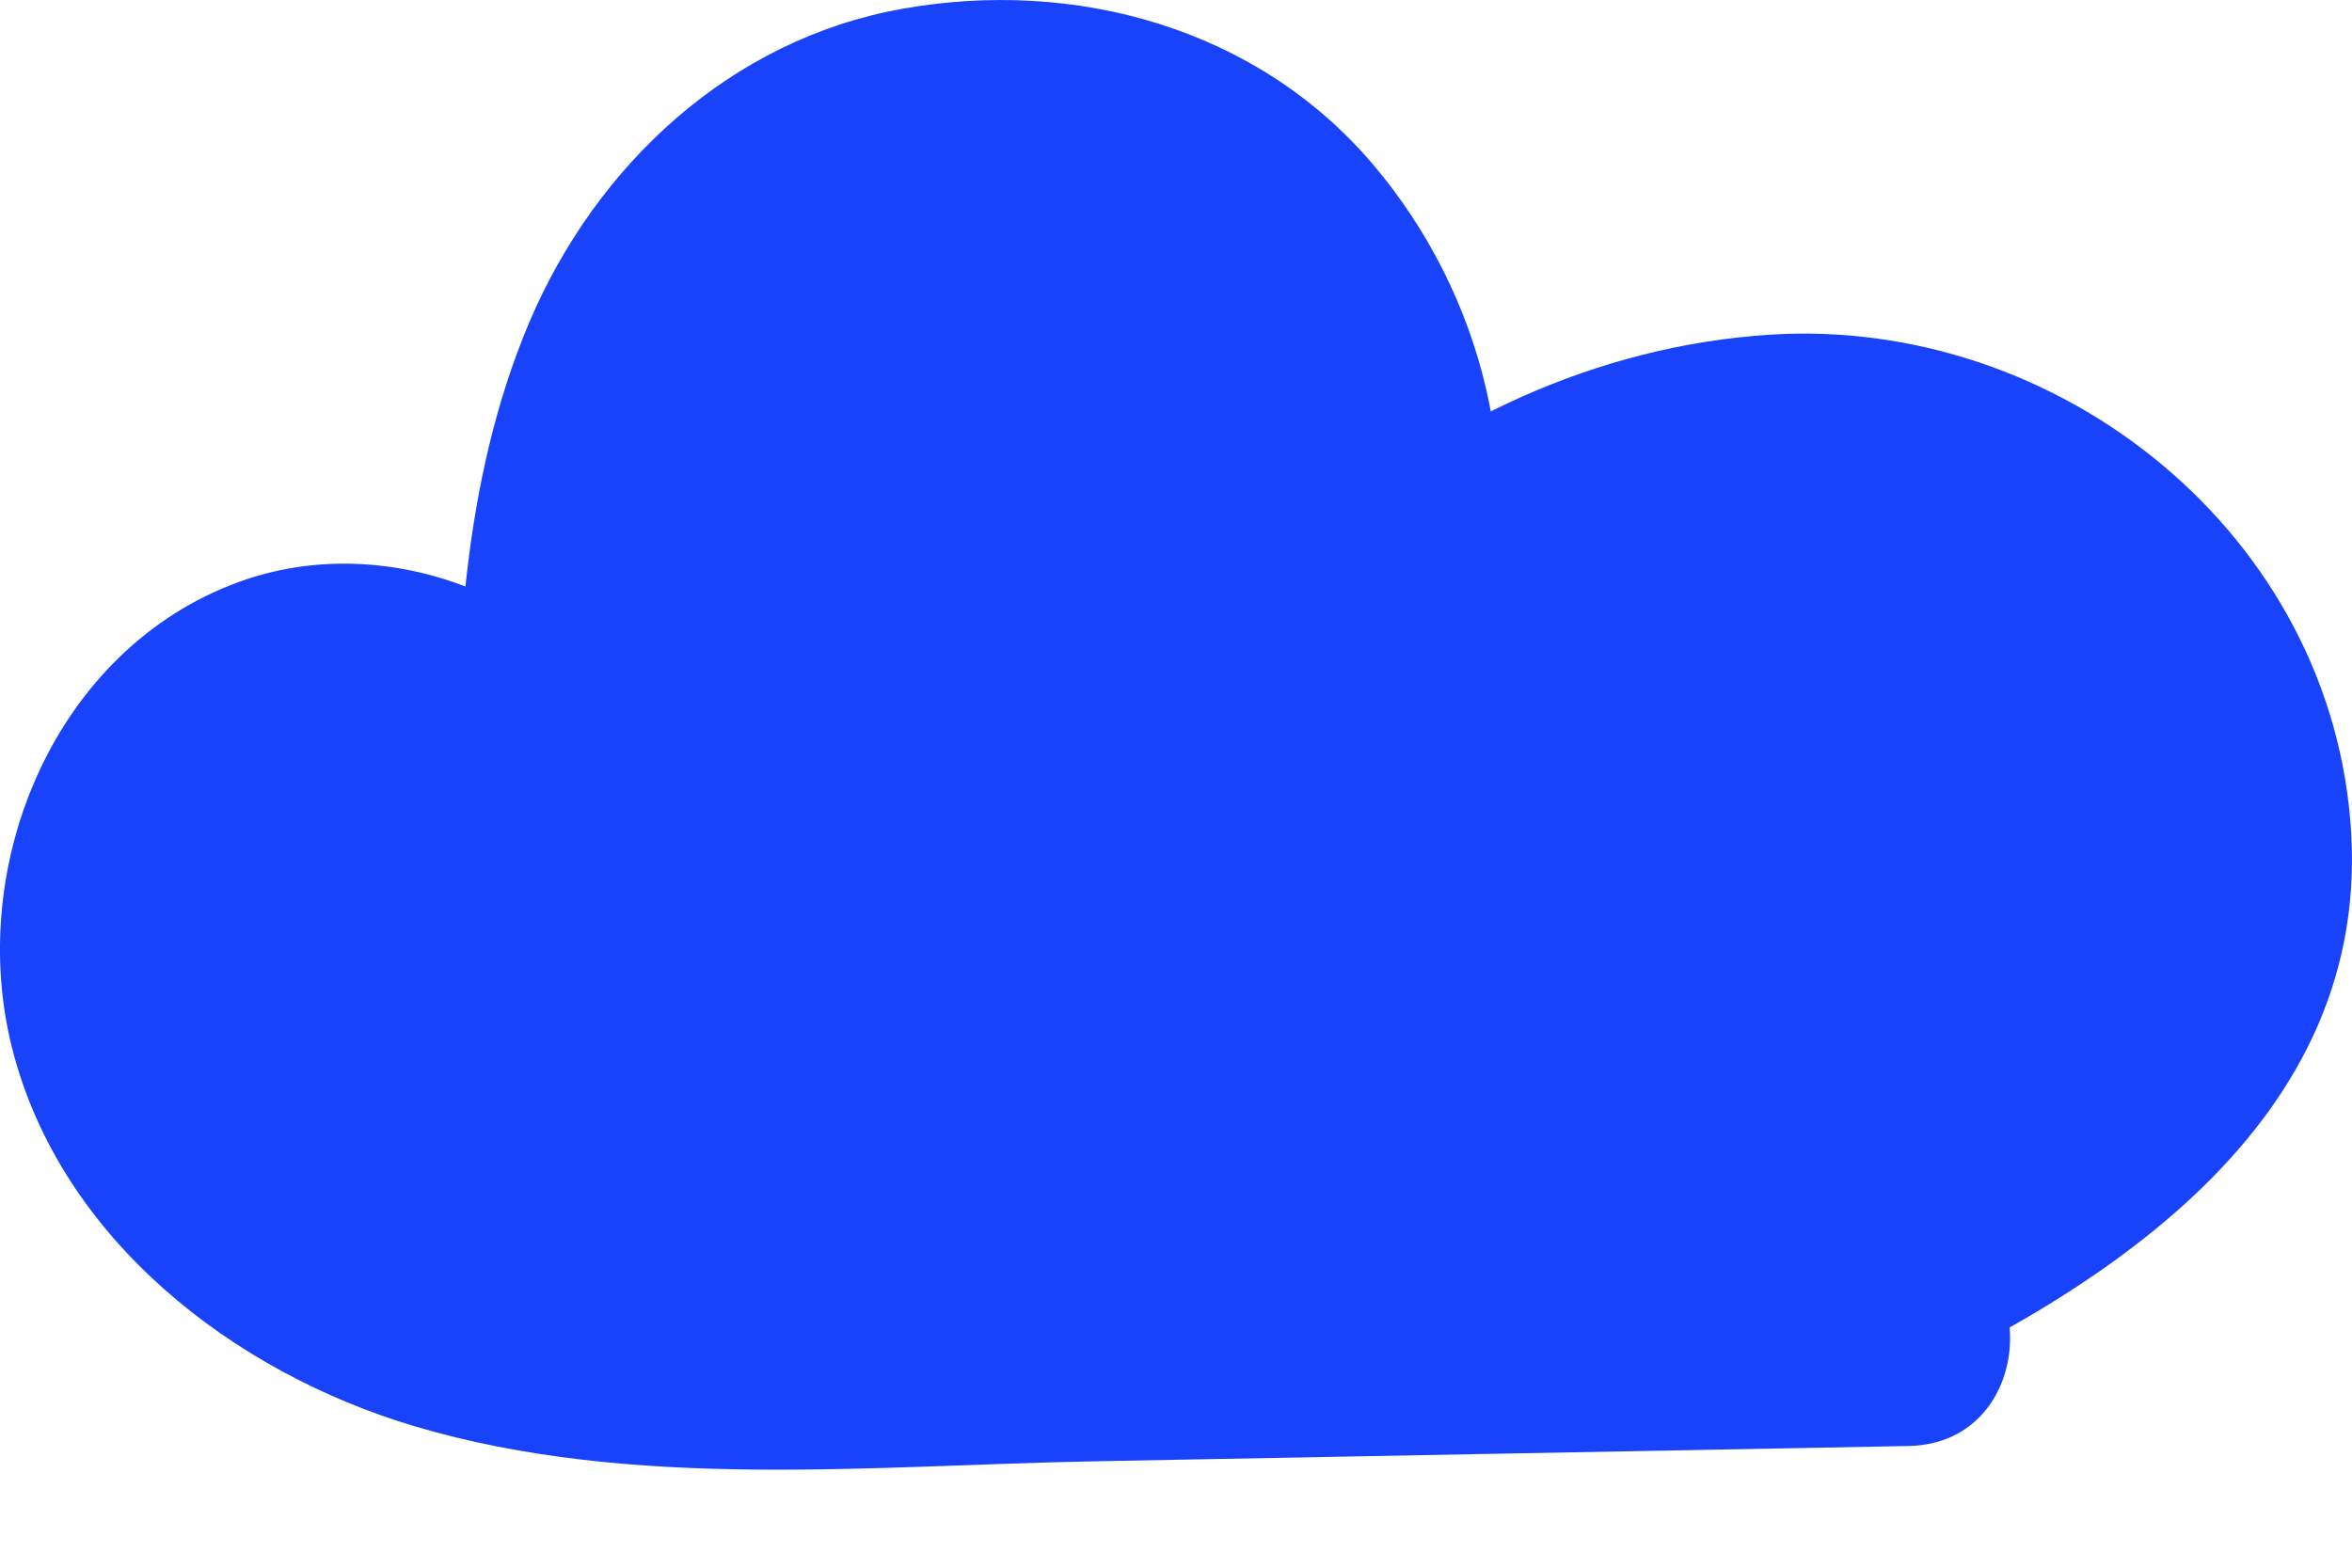
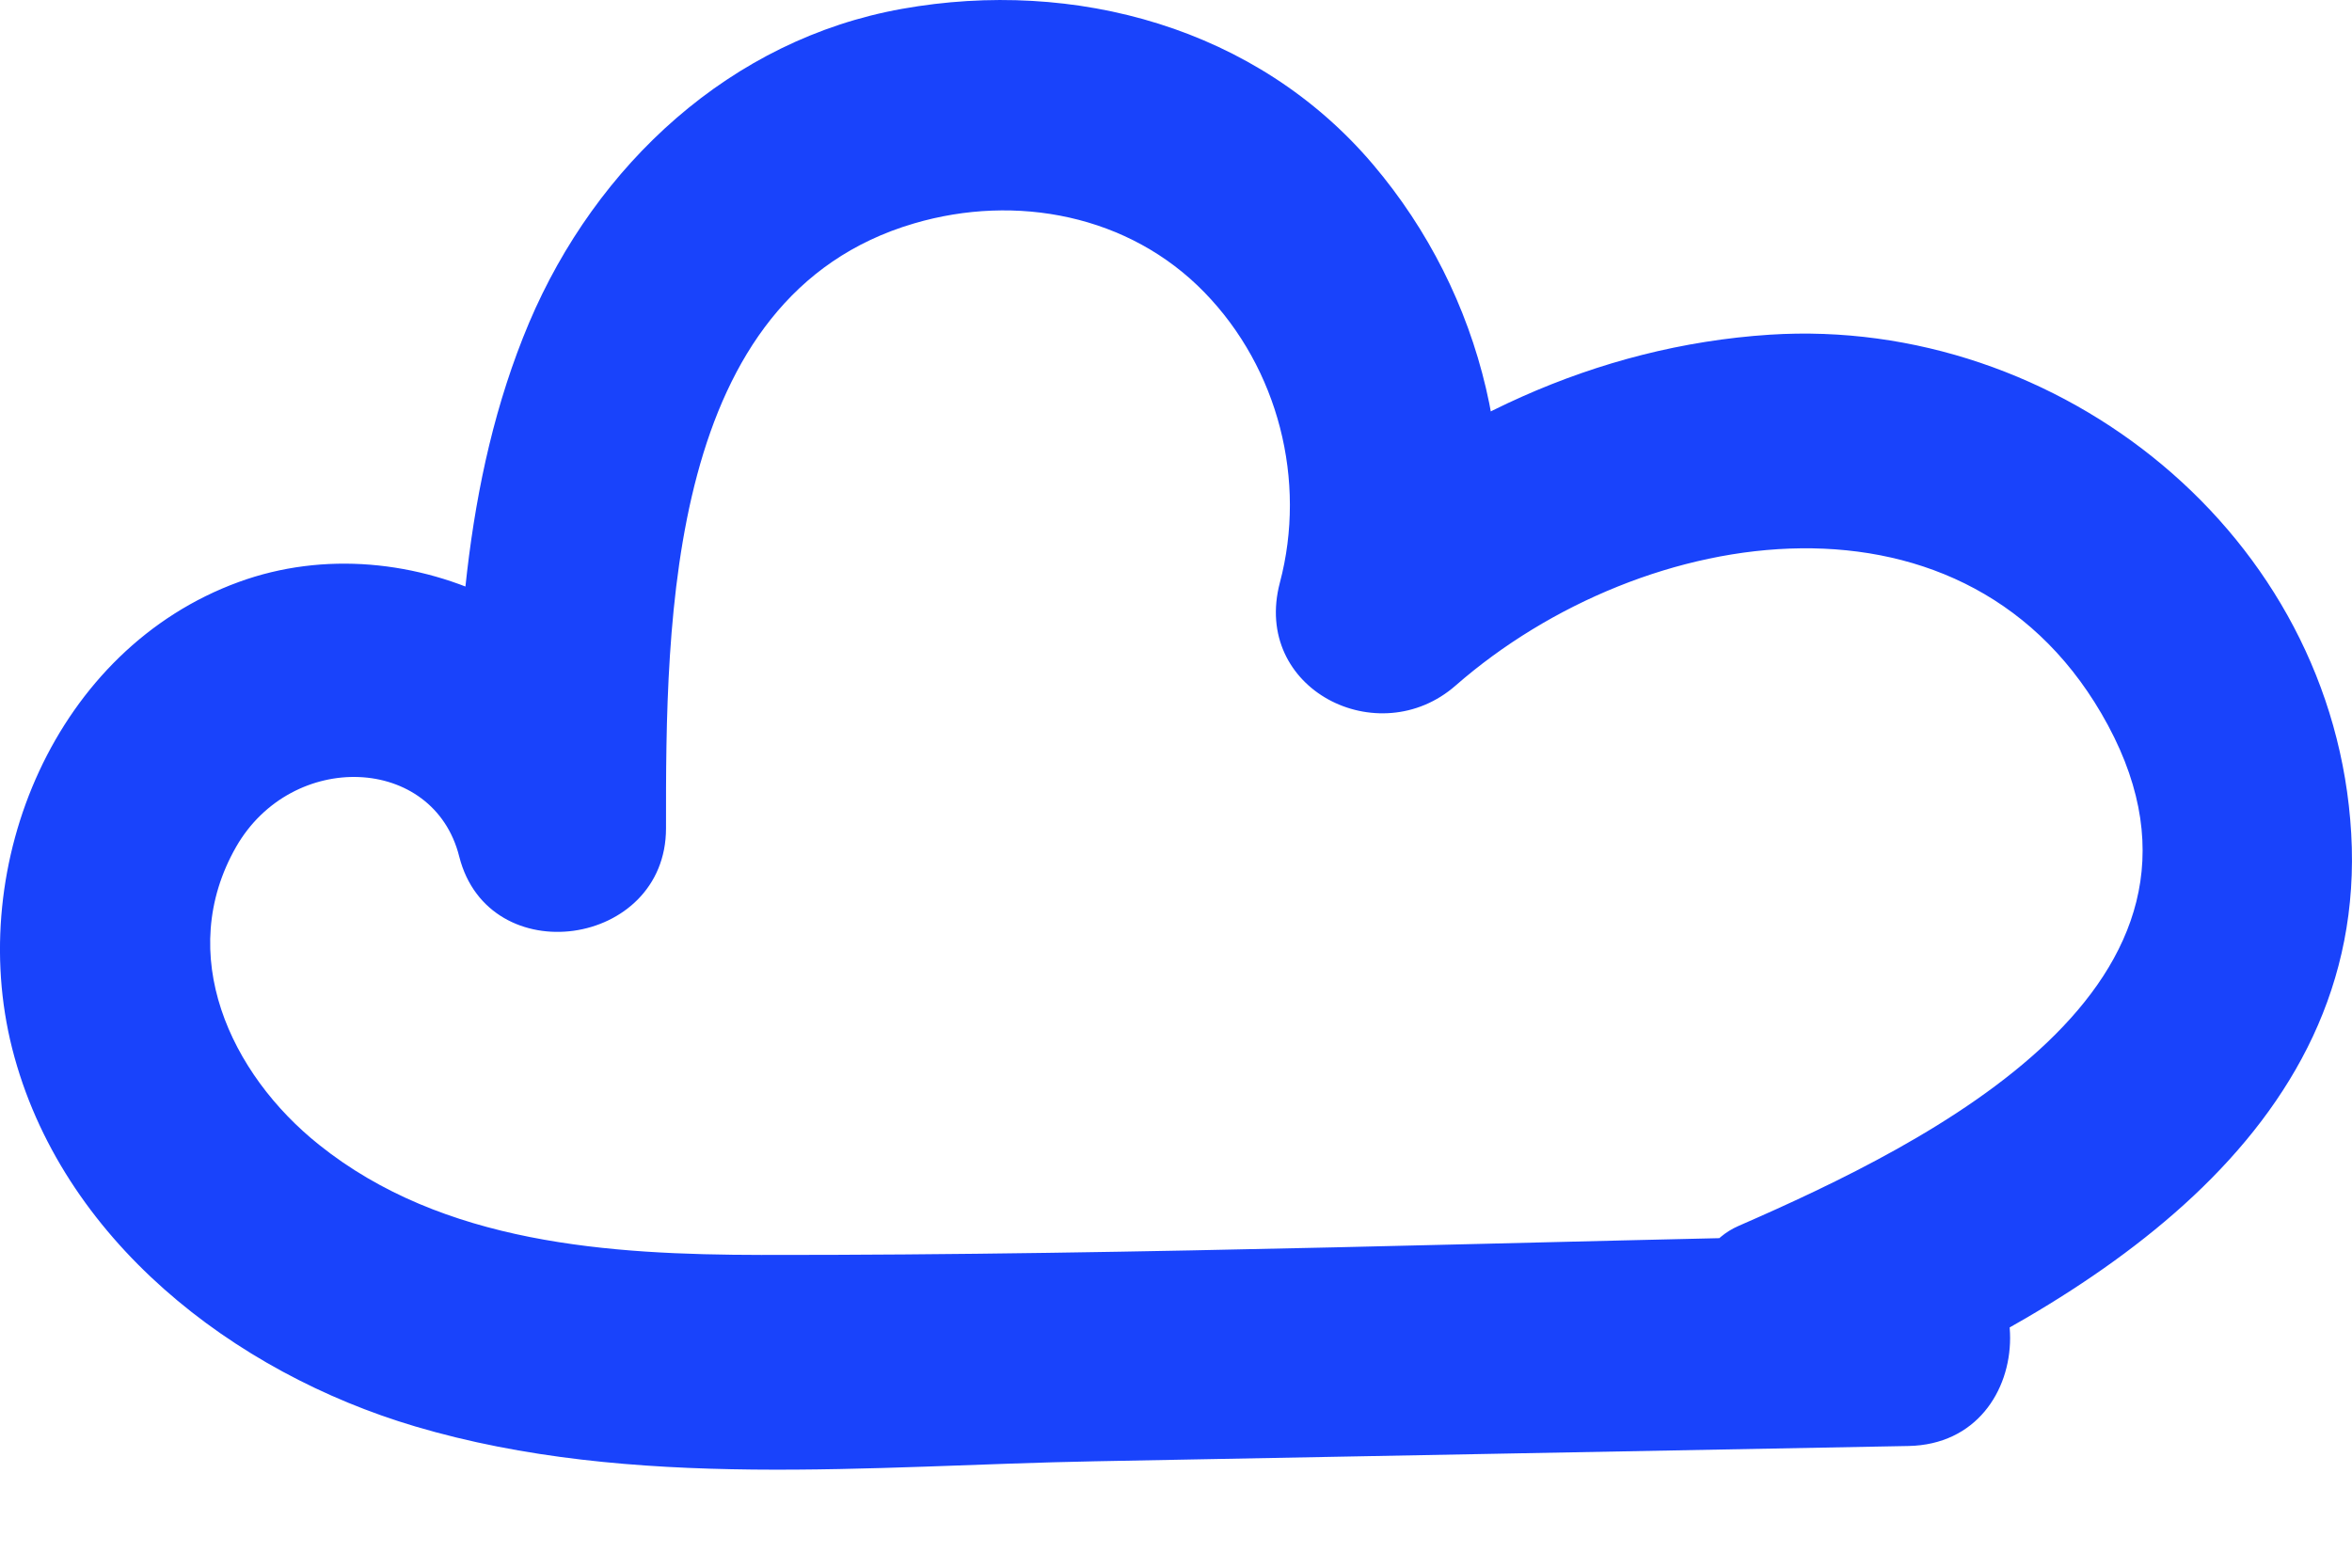
<svg xmlns="http://www.w3.org/2000/svg" preserveAspectRatio="none" width="100%" height="100%" overflow="visible" style="display: block;" viewBox="0 0 12 8" fill="none">
  <g id="Group 3028">
-     <path id="Vector 289" d="M1.788 3.289L0.519 4.442V5.308L1.788 6.923H9.346L11.365 5.308V3.635L9.577 2.135L7.269 3V2.135L5.942 0.519L3.461 0.923L3 4.154L1.788 3.289Z" fill="#1943FB" />
    <path id="Vector" d="M9.737 6.298C7.787 6.334 5.834 6.406 3.884 6.404C3.109 6.403 2.26 6.348 1.628 5.842C1.173 5.479 0.892 4.868 1.205 4.321C1.49 3.825 2.213 3.852 2.343 4.371C2.493 4.964 3.398 4.836 3.398 4.227C3.397 3.159 3.402 1.51 4.664 1.14C5.184 0.987 5.761 1.096 6.146 1.493C6.522 1.88 6.668 2.452 6.53 2.973C6.386 3.518 7.034 3.843 7.427 3.498C8.387 2.659 10.056 2.403 10.755 3.701C11.47 5.03 9.849 5.829 8.87 6.256C8.604 6.372 8.544 6.765 8.677 6.995C8.838 7.272 9.145 7.305 9.412 7.189C10.626 6.66 12.085 5.797 11.996 4.253C11.908 2.73 10.507 1.613 9.029 1.708C8.142 1.766 7.334 2.151 6.668 2.734L7.565 3.26C7.79 2.41 7.57 1.505 7.005 0.839C6.412 0.14 5.482 -0.112 4.603 0.045C3.728 0.201 3.041 0.841 2.699 1.648C2.357 2.459 2.324 3.358 2.324 4.227L3.378 4.083C3.148 3.17 2.086 2.653 1.218 2.97C0.283 3.311 -0.176 4.409 0.062 5.35C0.31 6.326 1.194 7.005 2.118 7.279C3.226 7.608 4.448 7.478 5.588 7.457L9.737 7.379C10.427 7.366 10.43 6.285 9.737 6.298Z" fill="#1943FB" />
  </g>
</svg>